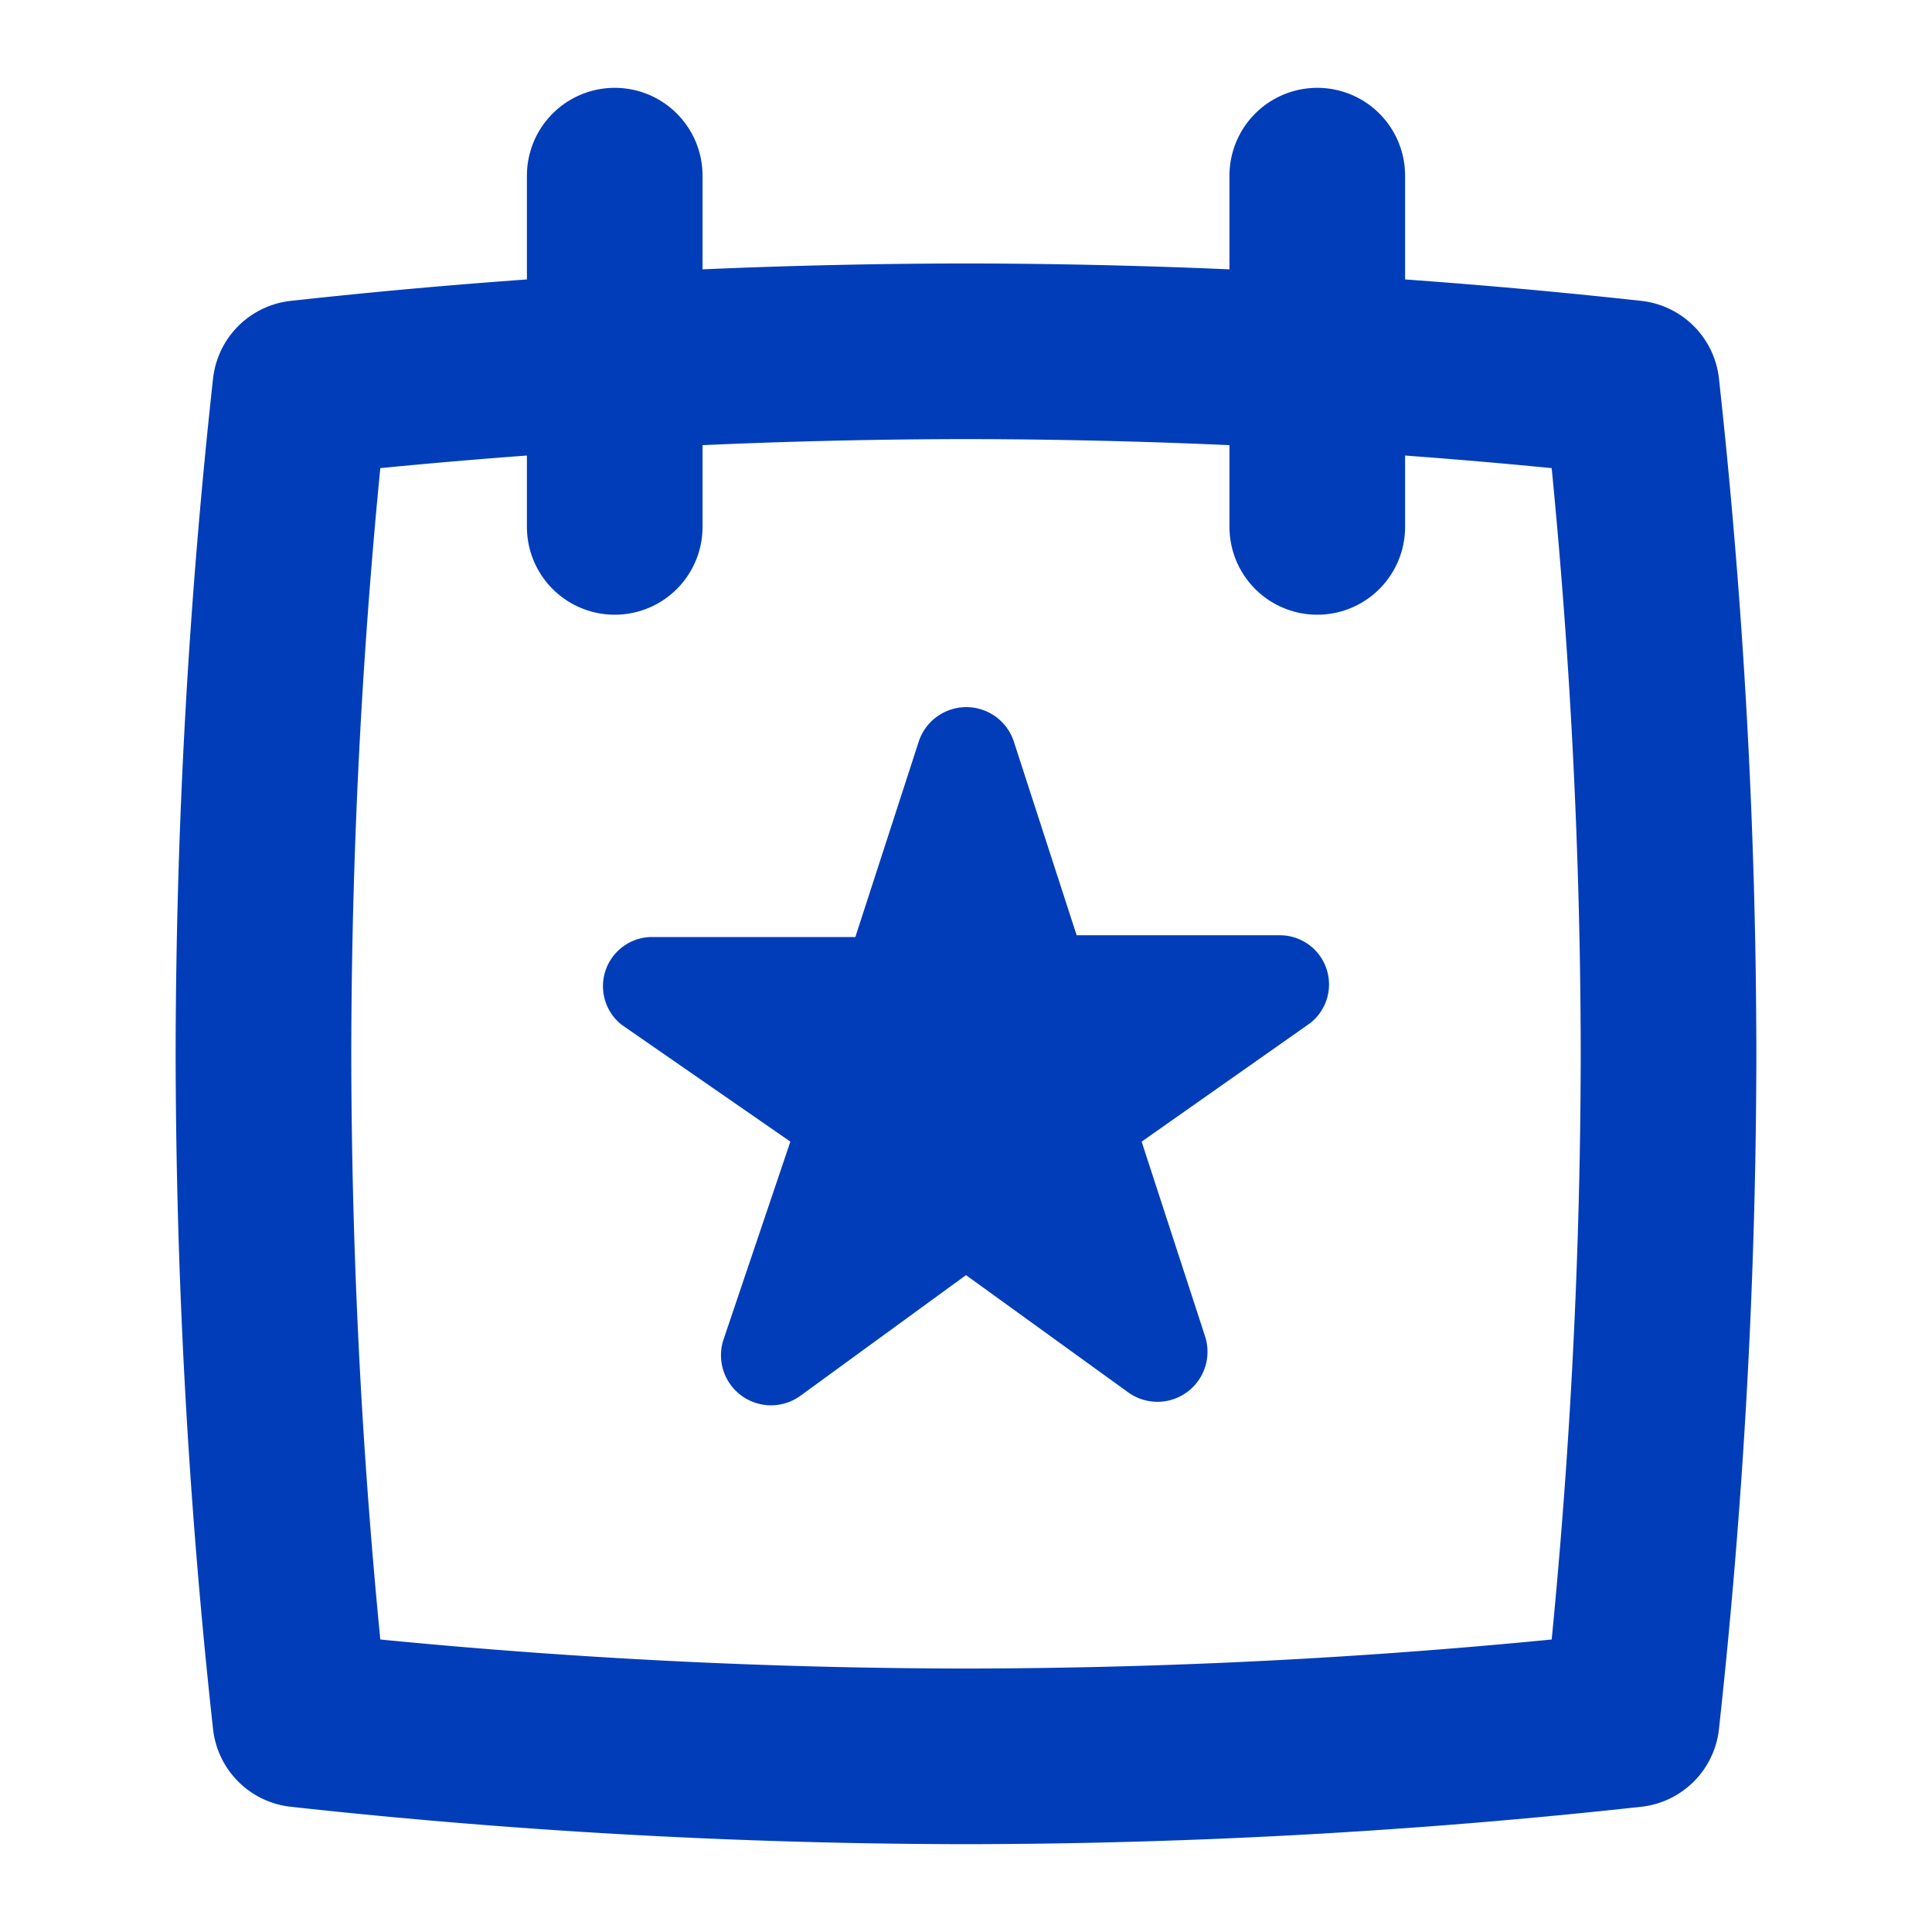
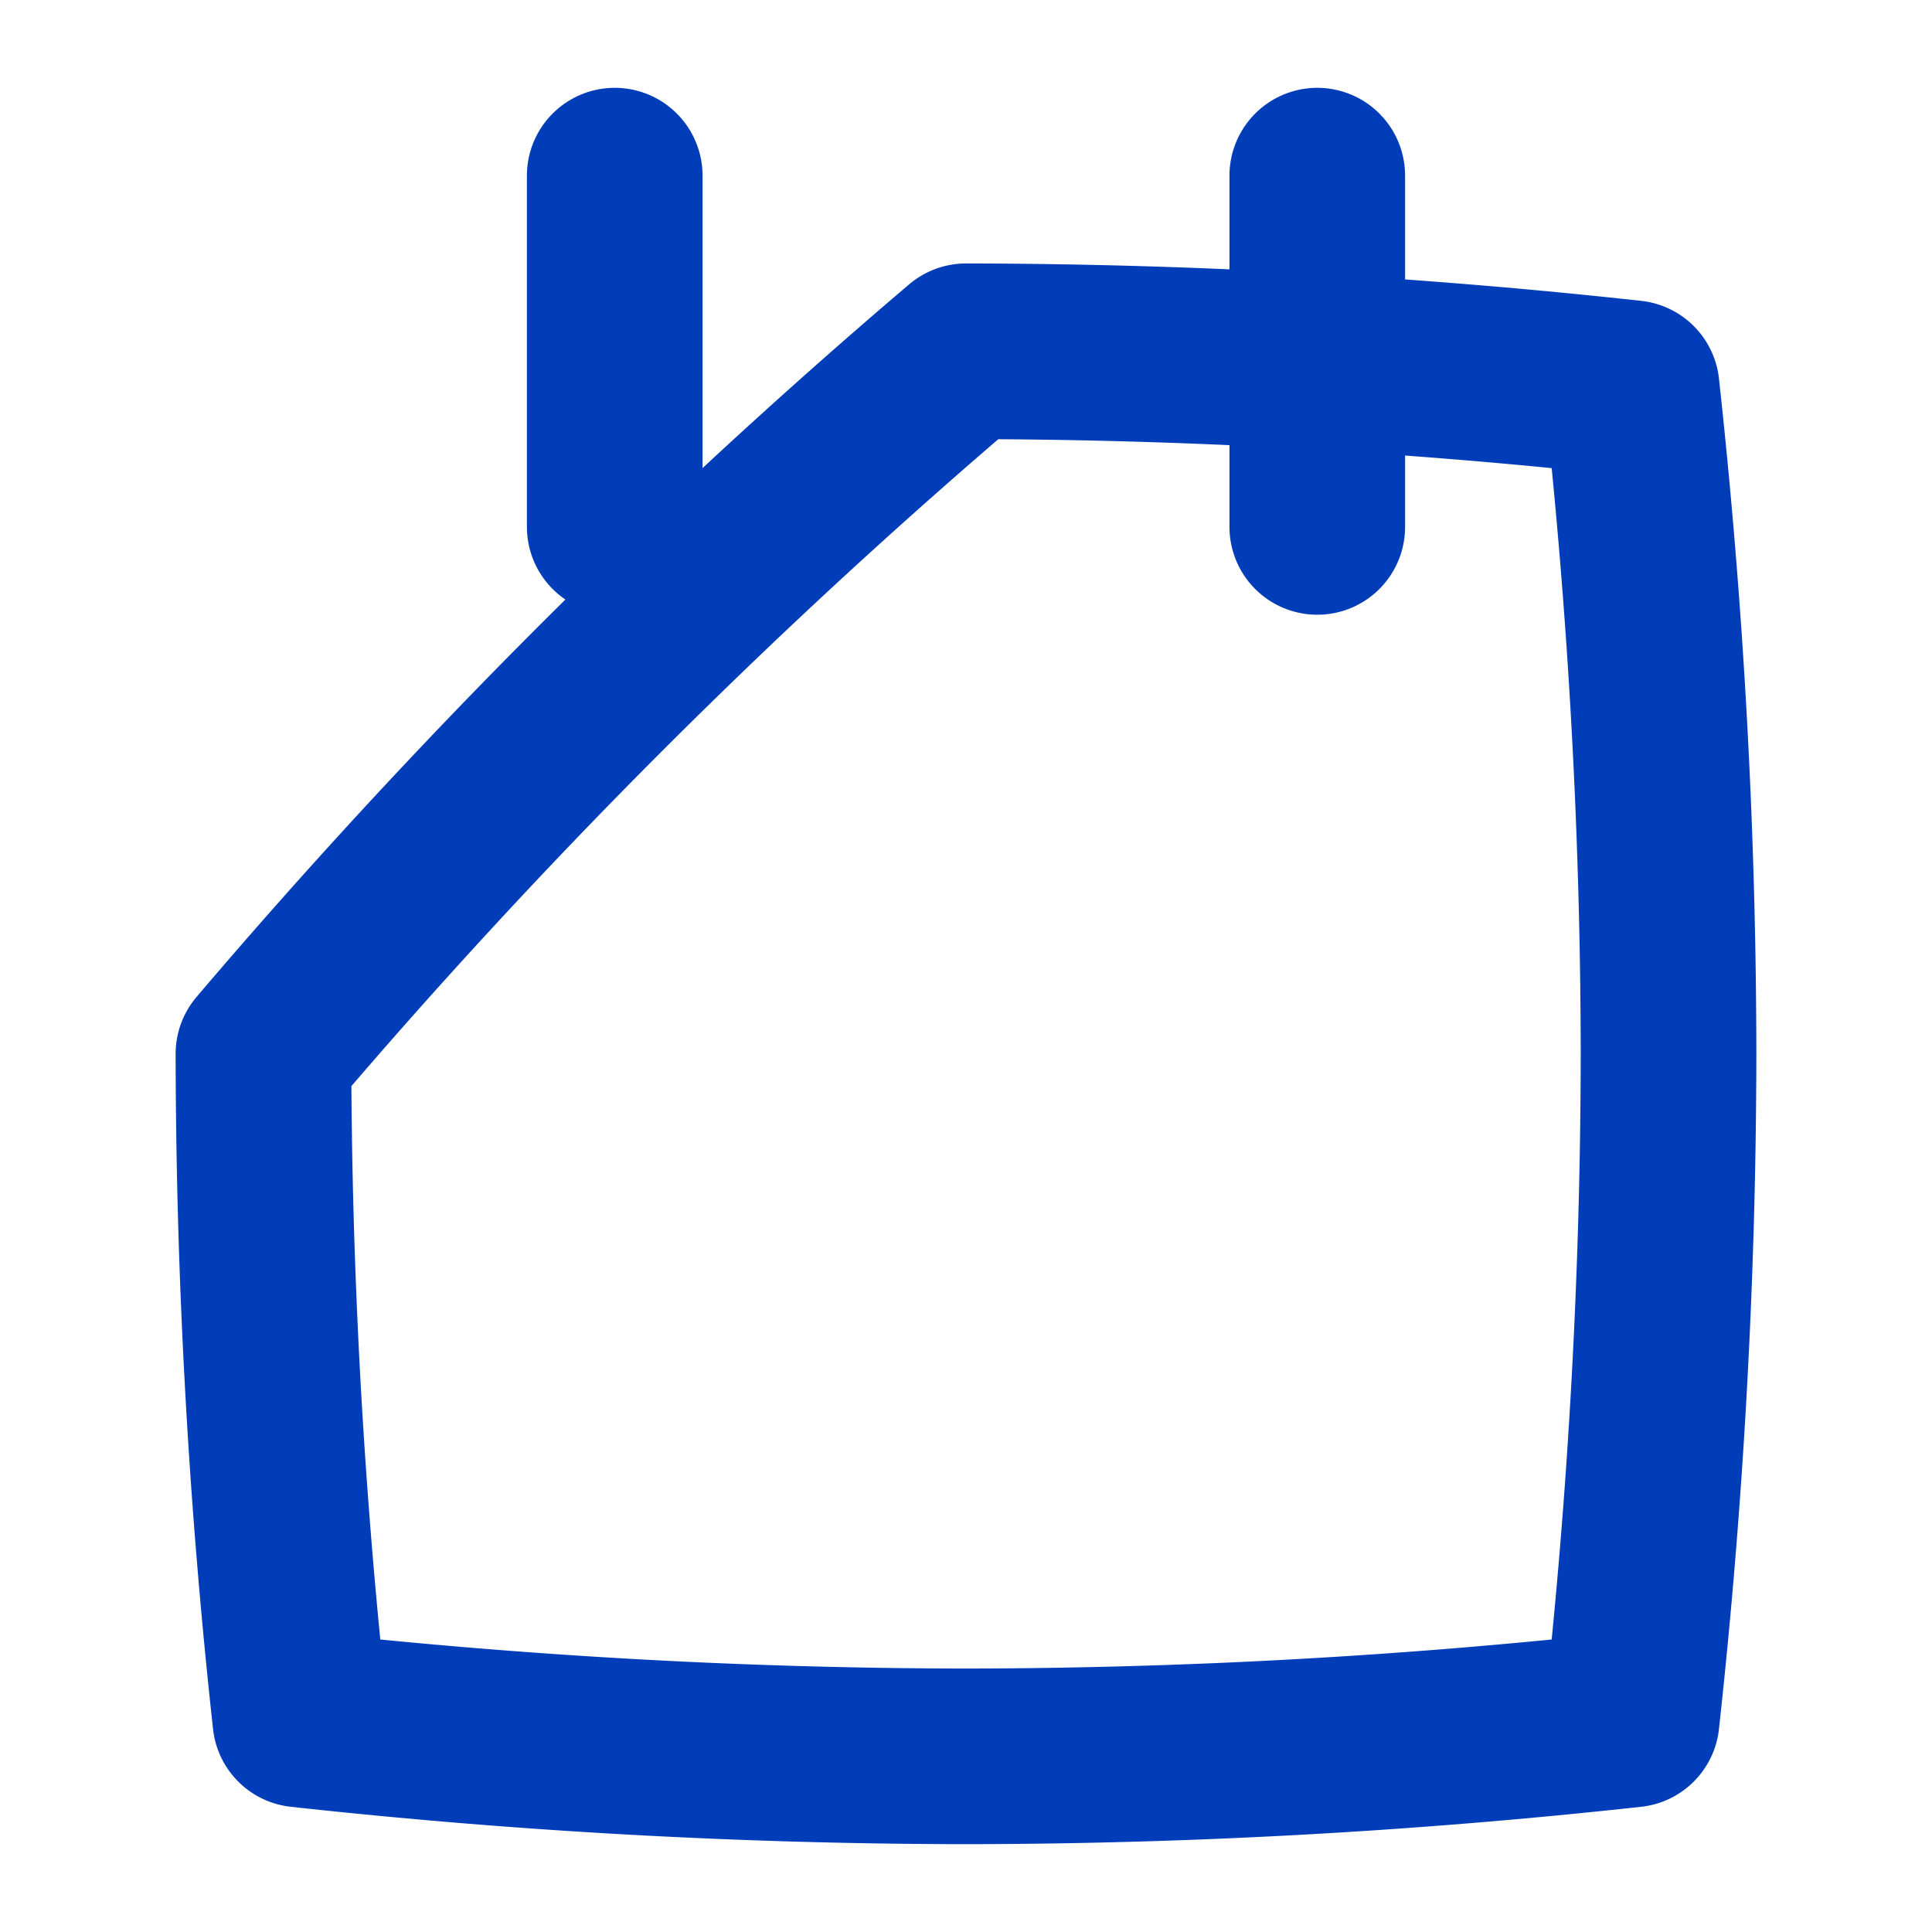
<svg xmlns="http://www.w3.org/2000/svg" id="Layer_1" data-name="Layer 1" viewBox="0 0 22 22">
  <defs>
    <style>.cls-1,.cls-2{fill:none;stroke:#023db9;stroke-linejoin:round;stroke-width:2px;}.cls-1{stroke-linecap:round;}.cls-3{fill:#023db9;}</style>
  </defs>
  <title>Artboard 3 copy</title>
  <line class="cls-1" x1="7" y1="6" x2="7" y2="2" />
  <line class="cls-1" x1="15" y1="6" x2="15" y2="2" />
-   <path class="cls-2" d="M18.58,4.42A70.3,70.3,0,0,0,11,4a70.3,70.3,0,0,0-7.58.42A70.3,70.3,0,0,0,3,12a70.3,70.3,0,0,0,.42,7.58A70.3,70.3,0,0,0,11,20a70.3,70.3,0,0,0,7.58-.42A70.3,70.3,0,0,0,19,12,70.3,70.3,0,0,0,18.58,4.42Z" />
-   <path class="cls-3" d="M11.54,8.43l.72,2.22h2.33a.56.56,0,0,1,.33,1L13,13l.72,2.21a.57.57,0,0,1-.88.64L11,14.52,9.12,15.89a.57.57,0,0,1-.88-.64L9,13,7.08,11.67a.56.56,0,0,1,.33-1H9.74l.72-2.22A.57.57,0,0,1,11.54,8.43Z" />
+   <path class="cls-2" d="M18.58,4.42A70.3,70.3,0,0,0,11,4A70.3,70.3,0,0,0,3,12a70.3,70.3,0,0,0,.42,7.58A70.3,70.3,0,0,0,11,20a70.3,70.3,0,0,0,7.58-.42A70.3,70.3,0,0,0,19,12,70.3,70.3,0,0,0,18.58,4.42Z" />
</svg>